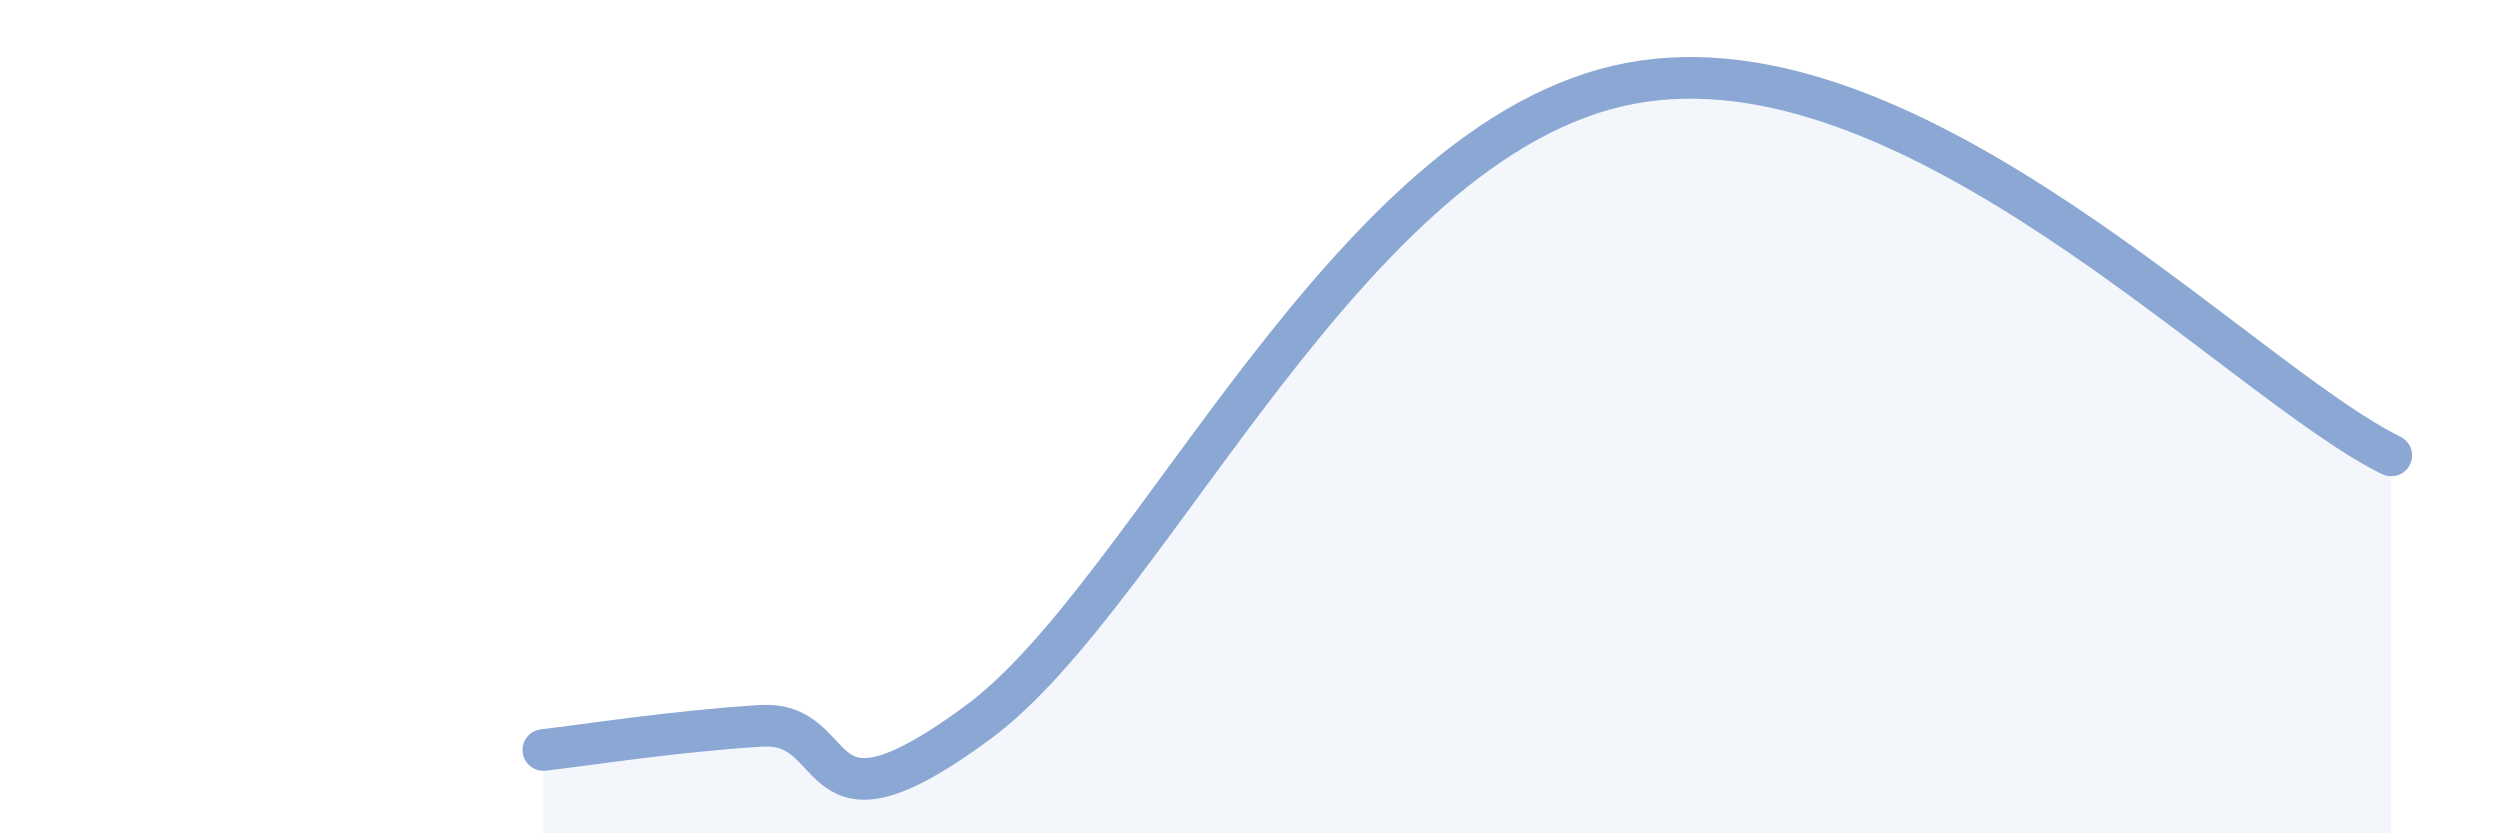
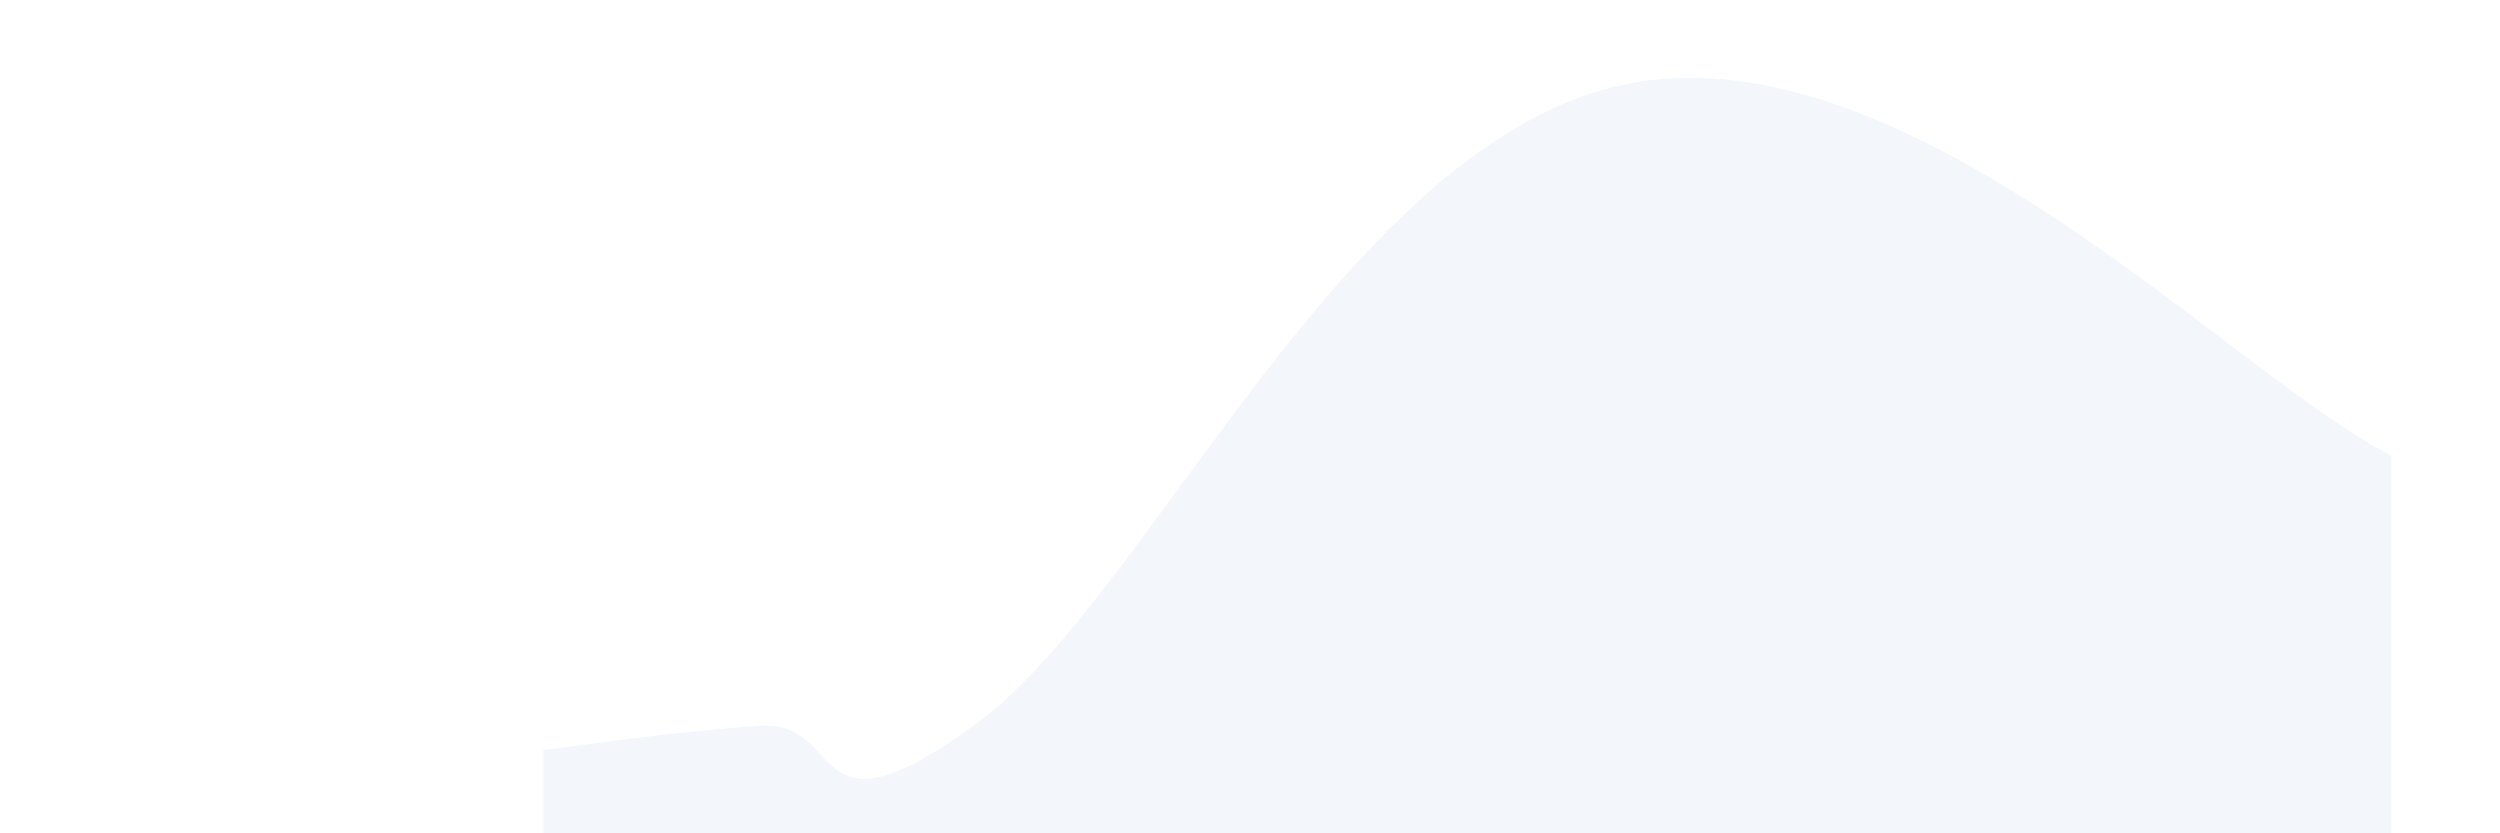
<svg xmlns="http://www.w3.org/2000/svg" width="60" height="20" viewBox="0 0 60 20">
  <path d="M 13.04,18 C 14.08,17.88 16.17,17.55 18.26,17.42 C 20.35,17.29 19.31,20.41 23.48,17.33 C 27.65,14.25 32.35,3.28 39.13,2 C 45.91,0.72 53.74,9.14 57.39,10.93L57.39 20L13.04 20Z" fill="#8ba7d3" opacity="0.1" stroke-linecap="round" stroke-linejoin="round" />
-   <path d="M 13.04,18 C 14.08,17.88 16.17,17.55 18.26,17.42 C 20.35,17.29 19.31,20.41 23.48,17.33 C 27.65,14.25 32.35,3.28 39.13,2 C 45.91,0.72 53.74,9.14 57.39,10.93" stroke="#8ba7d3" stroke-width="1" fill="none" stroke-linecap="round" stroke-linejoin="round" />
</svg>